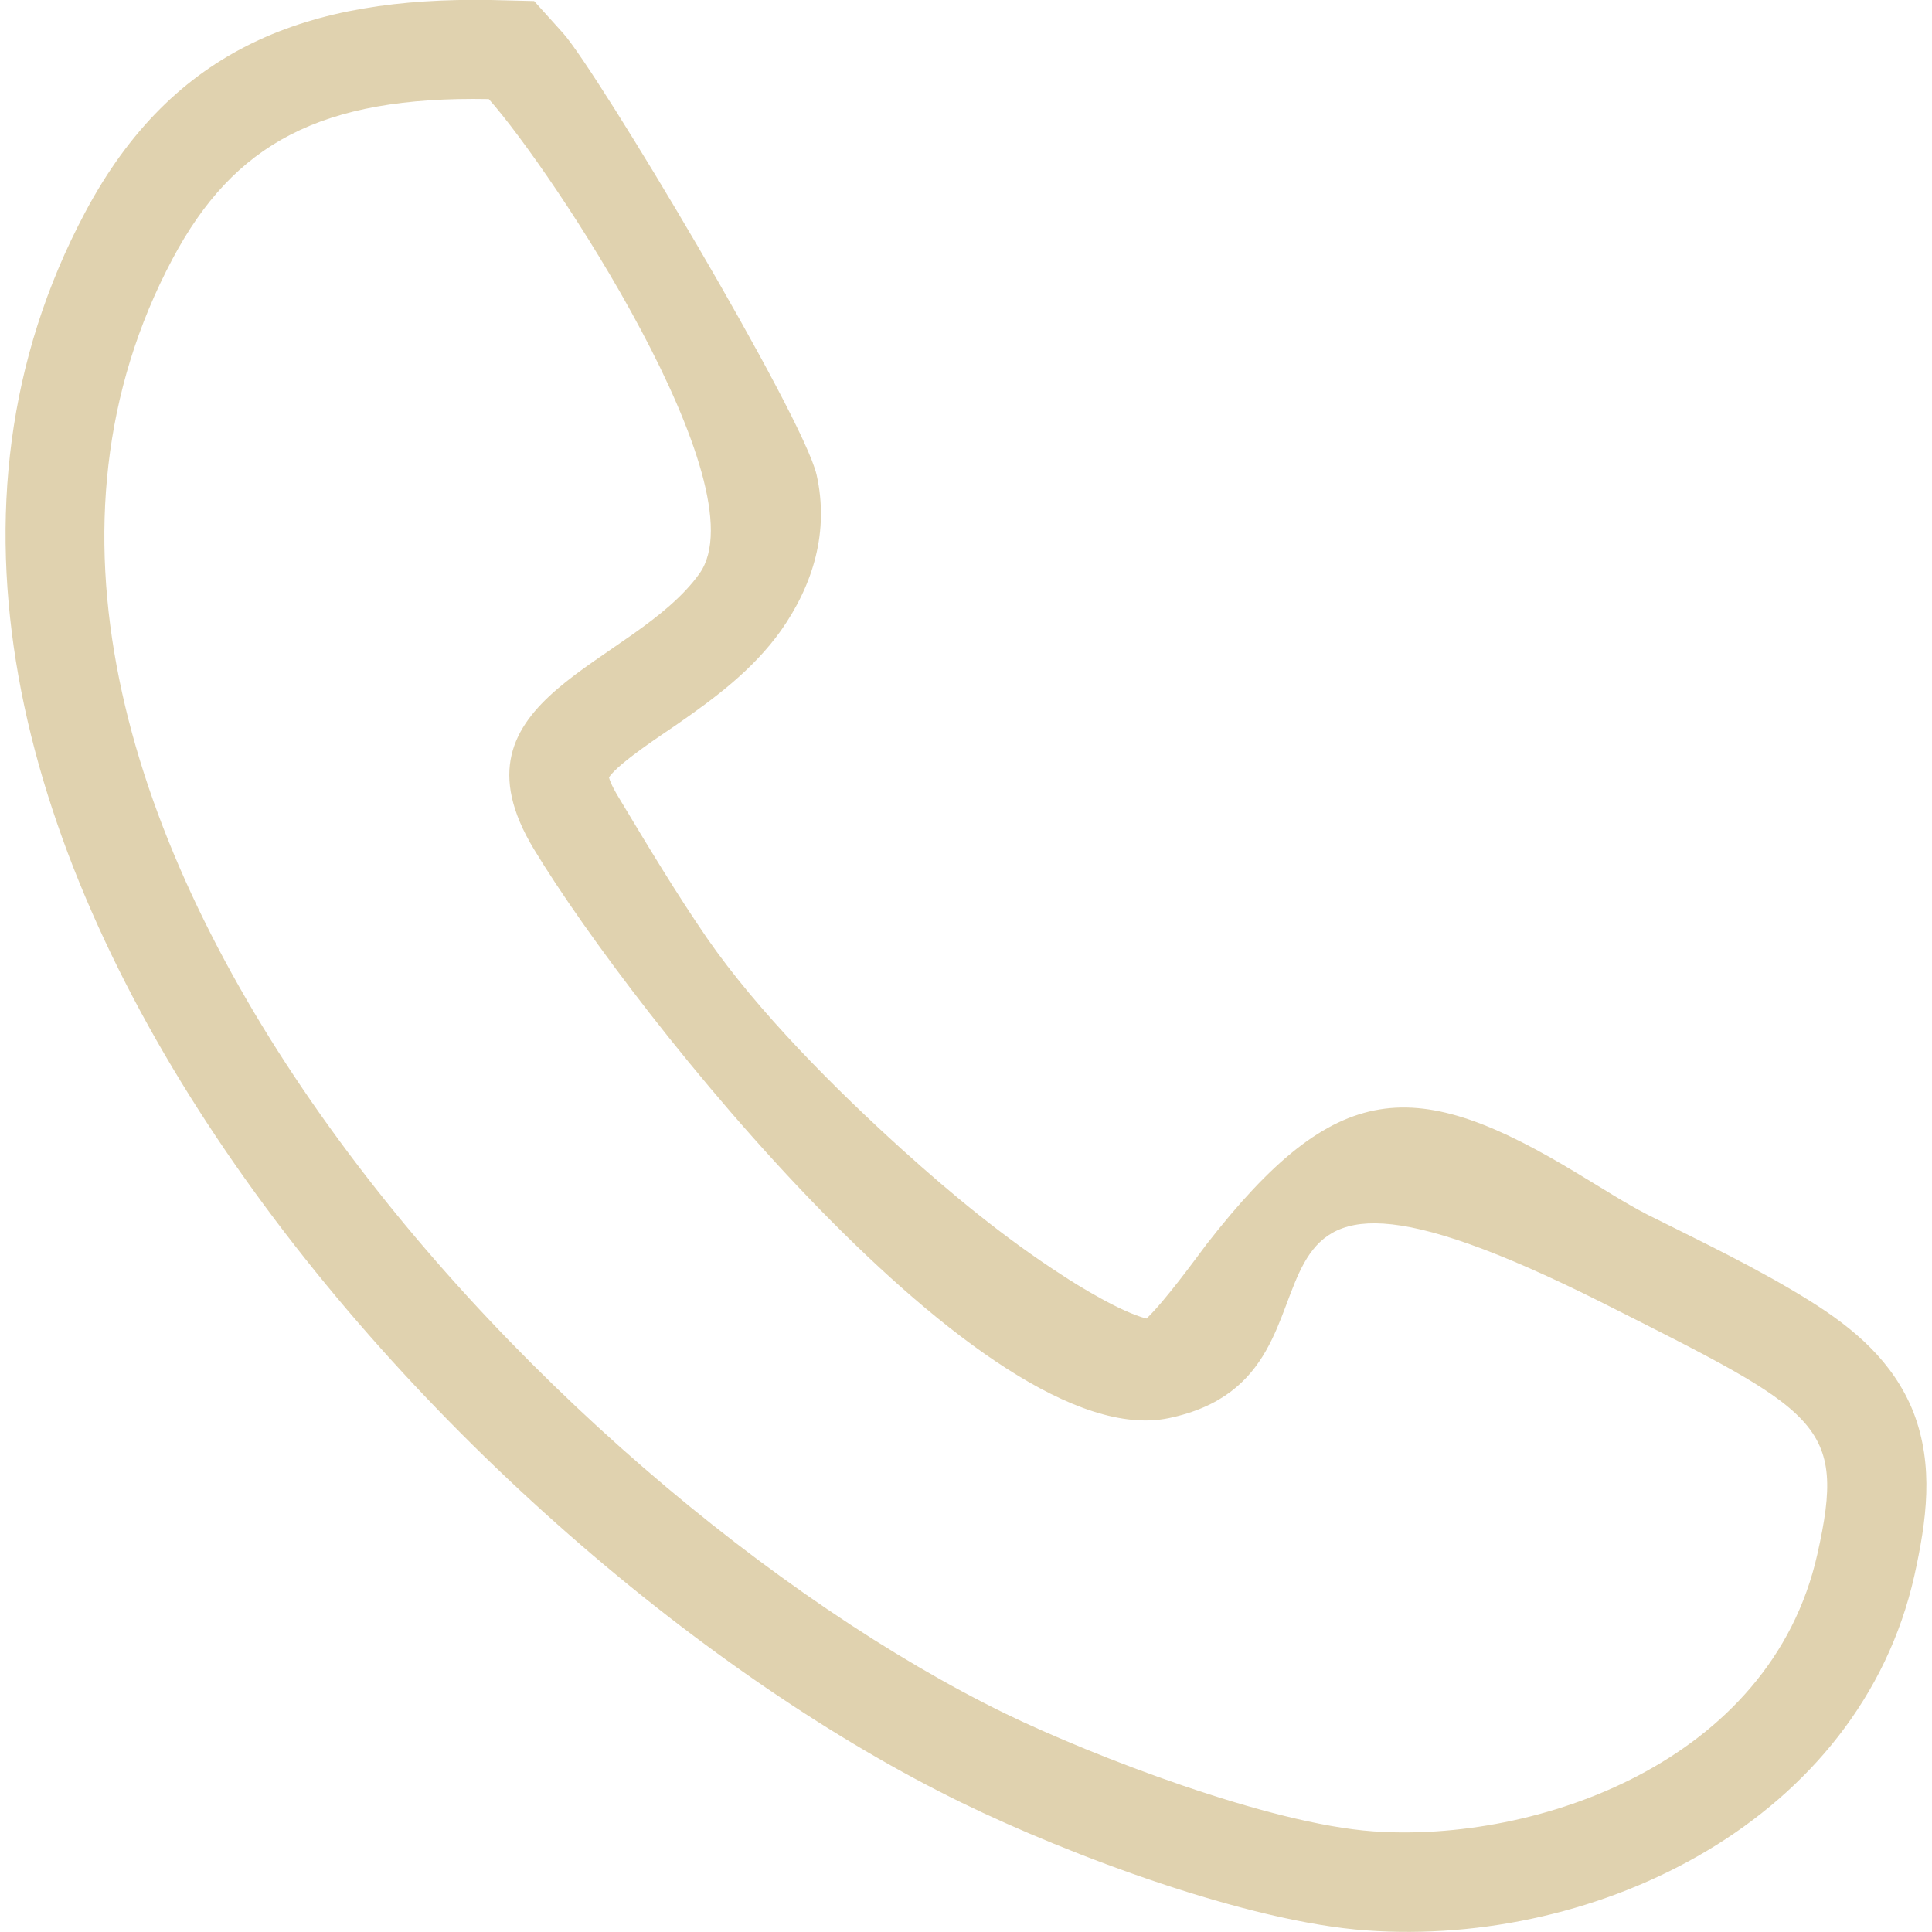
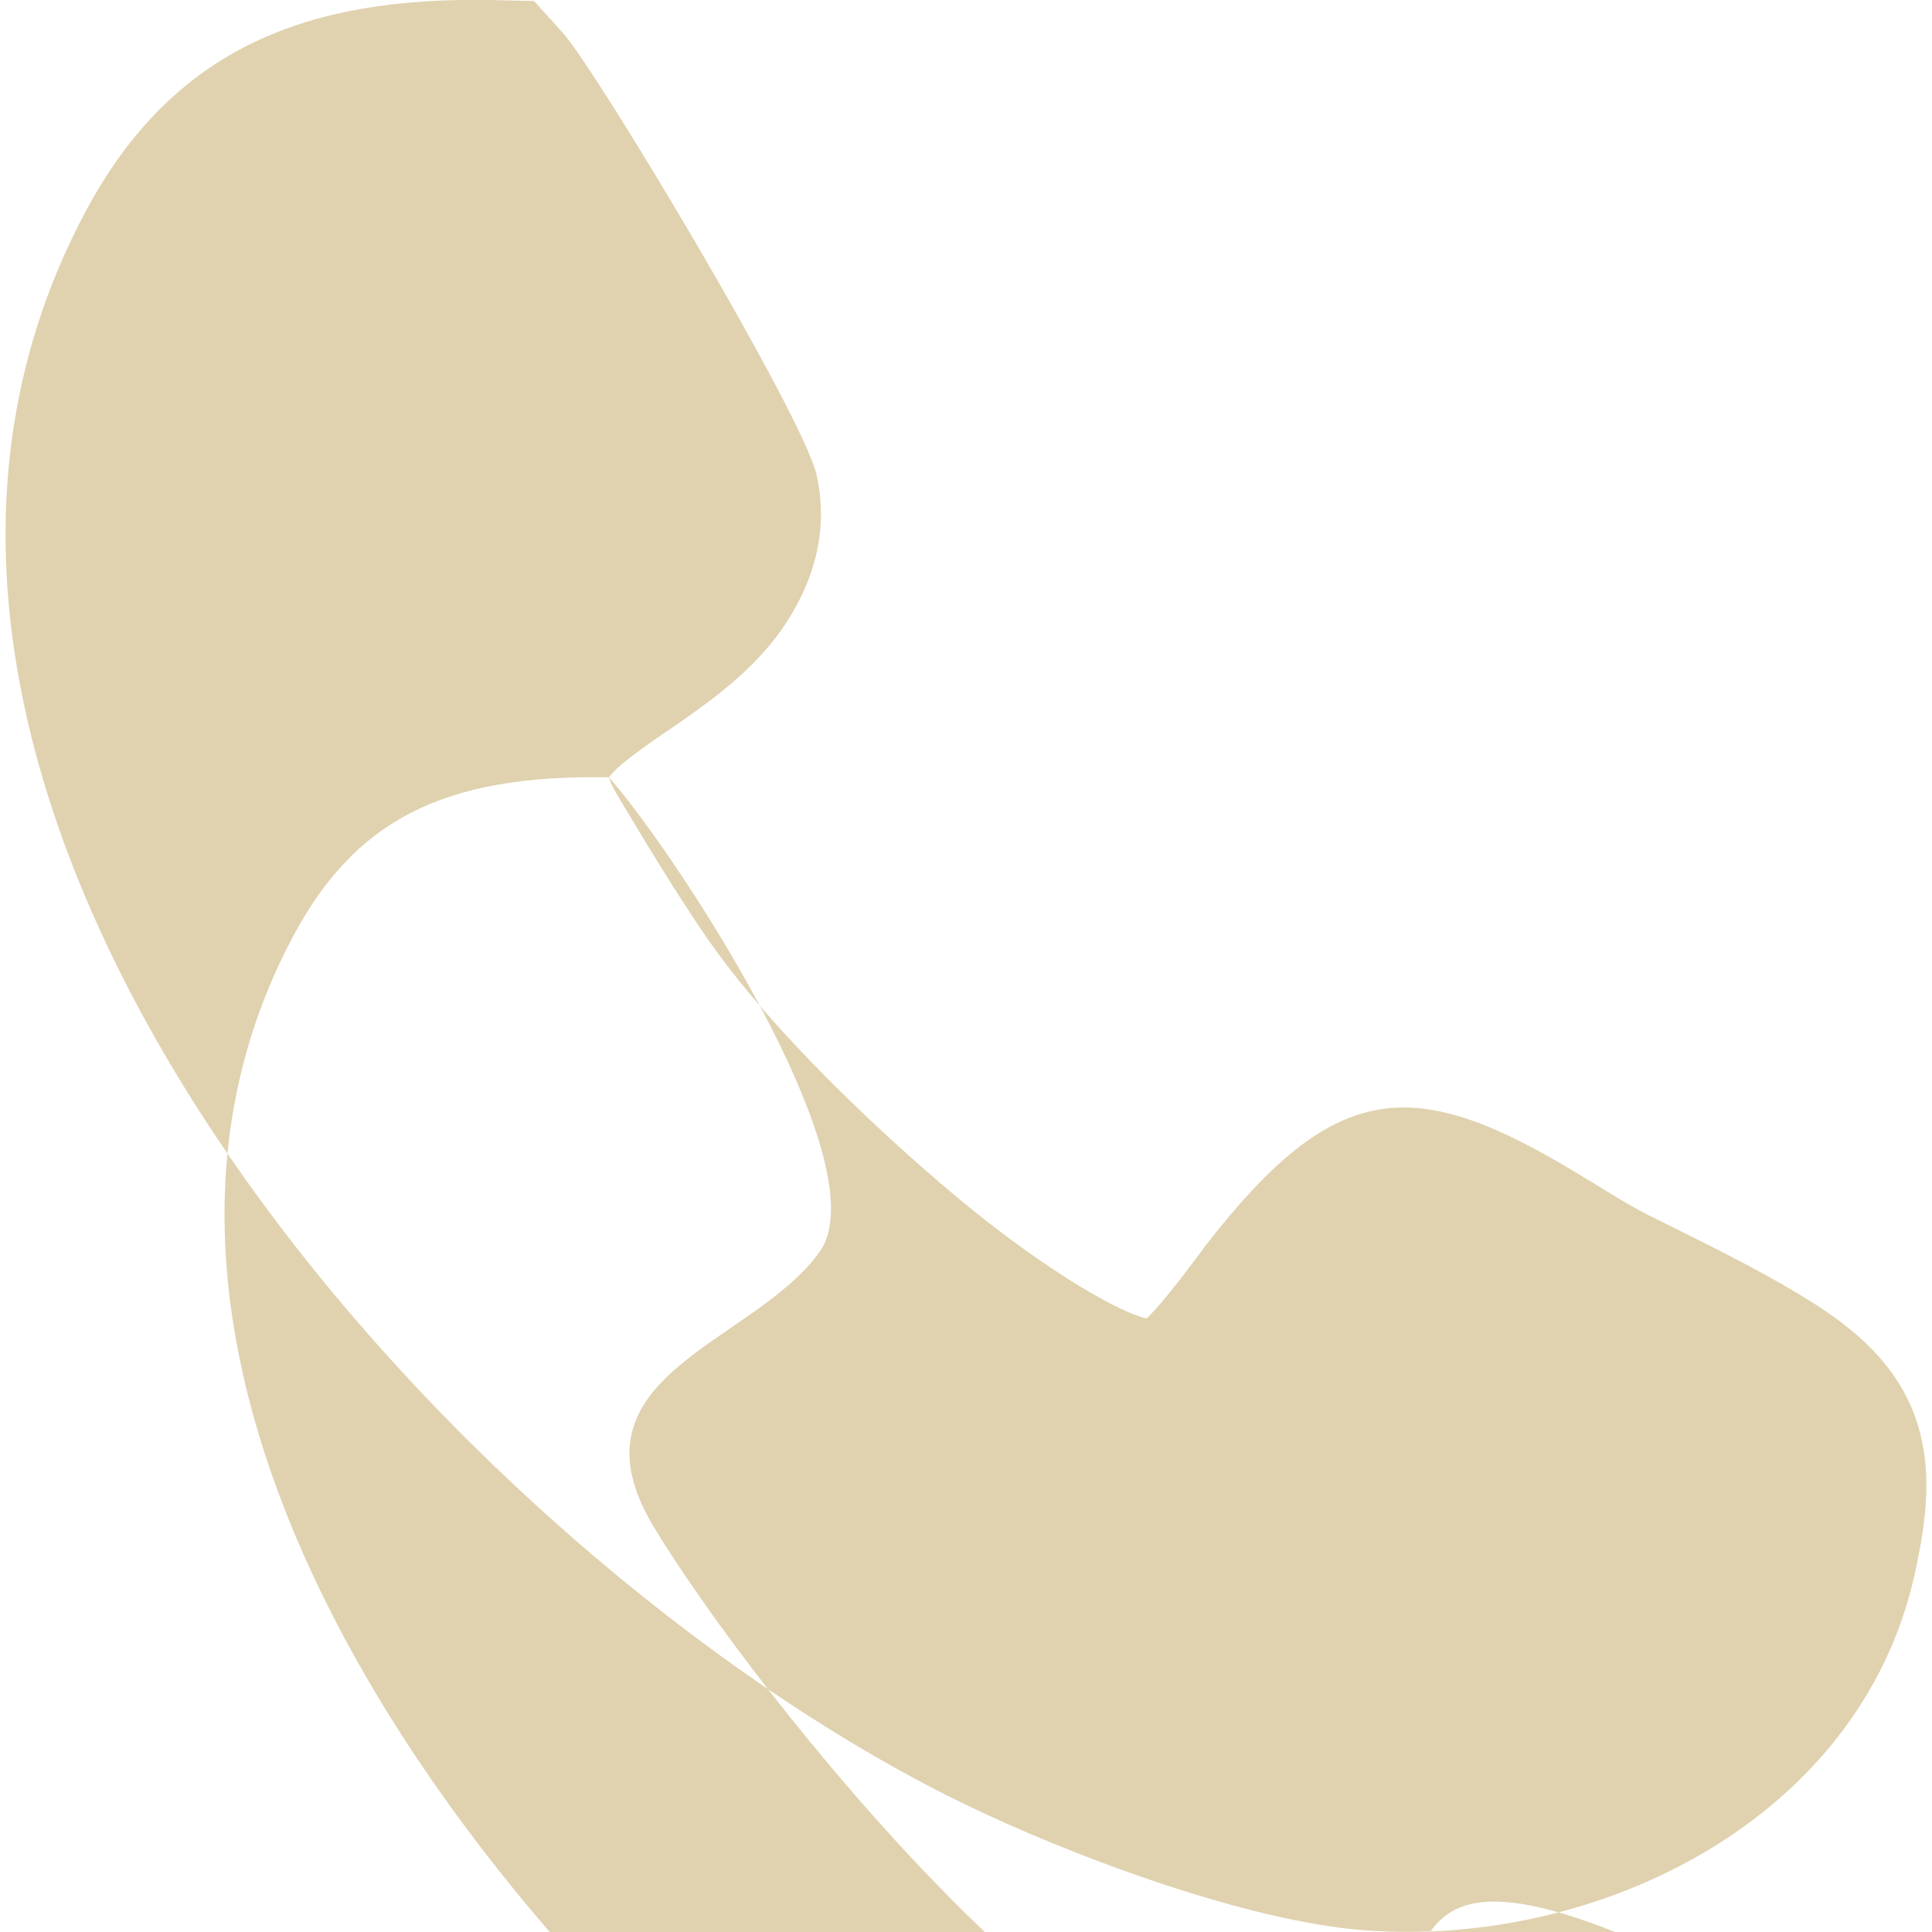
<svg xmlns="http://www.w3.org/2000/svg" xml:space="preserve" width="42px" height="42px" version="1.1" style="shape-rendering:geometricPrecision; text-rendering:geometricPrecision; image-rendering:optimizeQuality; fill-rule:evenodd; clip-rule:evenodd" viewBox="0 0 3645 3666">
  <defs>
    <style type="text/css">
   
    .fil0 {fill:#E0D2AF}
   
  </style>
  </defs>
  <g id="Layer_x0020_1">
-     <path class="fil0" d="M1145 1475c3,12 14,31 19,39 54,90 108,180 167,266 97,140 244,287 370,401 94,85 196,169 303,238 30,20 113,71 161,83 34,-32 93,-113 114,-141 246,-316 395,-322 706,-133 42,25 88,55 131,77 102,51 211,103 307,163 85,53 159,116 197,211 40,103 25,207 2,311 -104,462 -598,705 -1040,673 -225,-16 -562,-142 -767,-242 -954,-465 -2262,-1894 -1664,-3018 167,-314 424,-409 770,-403l82 2 55 61c66,74 455,725 481,838 24,107 -6,208 -68,296 -53,74 -124,127 -199,179 -23,16 -108,71 -127,99zm-228 -1287c-319,-6 -484,85 -600,303 -537,1009 715,2339 1581,2761 165,80 499,209 697,223 307,22 754,-129 843,-526 56,-249 4,-269 -406,-476 -818,-411 -421,134 -825,218 -346,72 -1014,-765 -1204,-1079 -176,-290 189,-348 314,-524 117,-166 -280,-765 -400,-900z" />
+     <path class="fil0" d="M1145 1475c3,12 14,31 19,39 54,90 108,180 167,266 97,140 244,287 370,401 94,85 196,169 303,238 30,20 113,71 161,83 34,-32 93,-113 114,-141 246,-316 395,-322 706,-133 42,25 88,55 131,77 102,51 211,103 307,163 85,53 159,116 197,211 40,103 25,207 2,311 -104,462 -598,705 -1040,673 -225,-16 -562,-142 -767,-242 -954,-465 -2262,-1894 -1664,-3018 167,-314 424,-409 770,-403l82 2 55 61c66,74 455,725 481,838 24,107 -6,208 -68,296 -53,74 -124,127 -199,179 -23,16 -108,71 -127,99zc-319,-6 -484,85 -600,303 -537,1009 715,2339 1581,2761 165,80 499,209 697,223 307,22 754,-129 843,-526 56,-249 4,-269 -406,-476 -818,-411 -421,134 -825,218 -346,72 -1014,-765 -1204,-1079 -176,-290 189,-348 314,-524 117,-166 -280,-765 -400,-900z" />
  </g>
</svg>